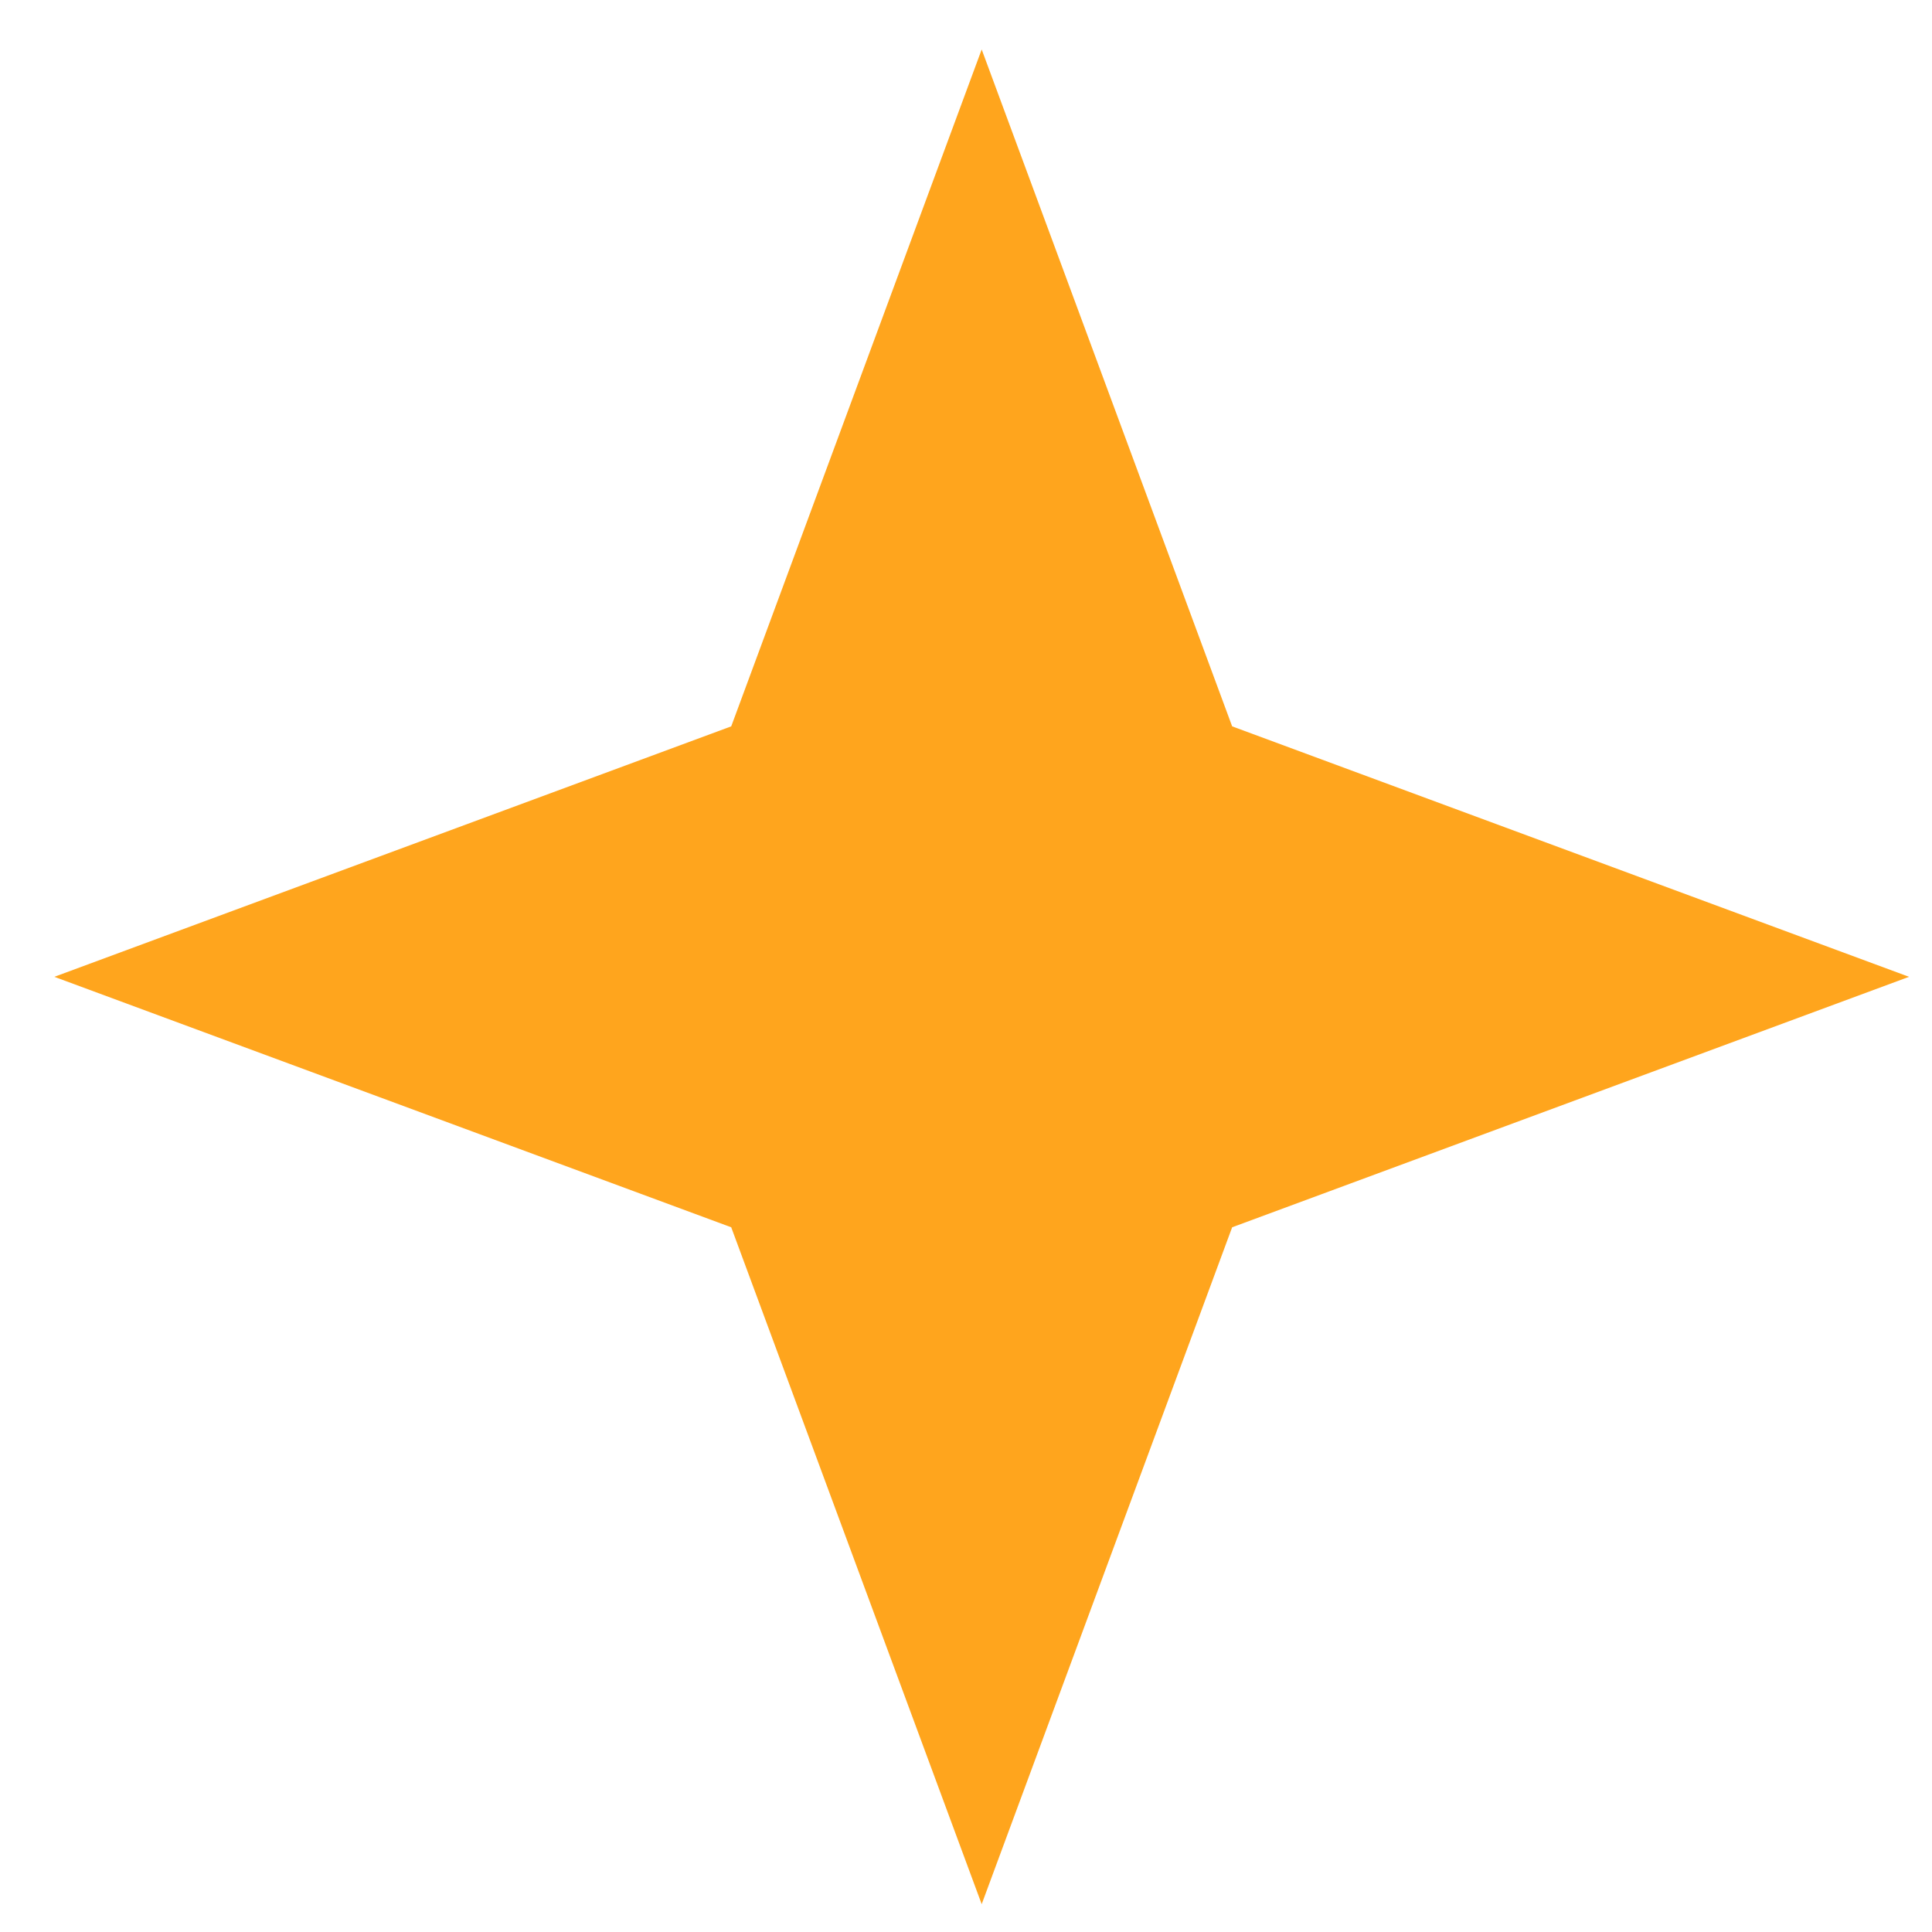
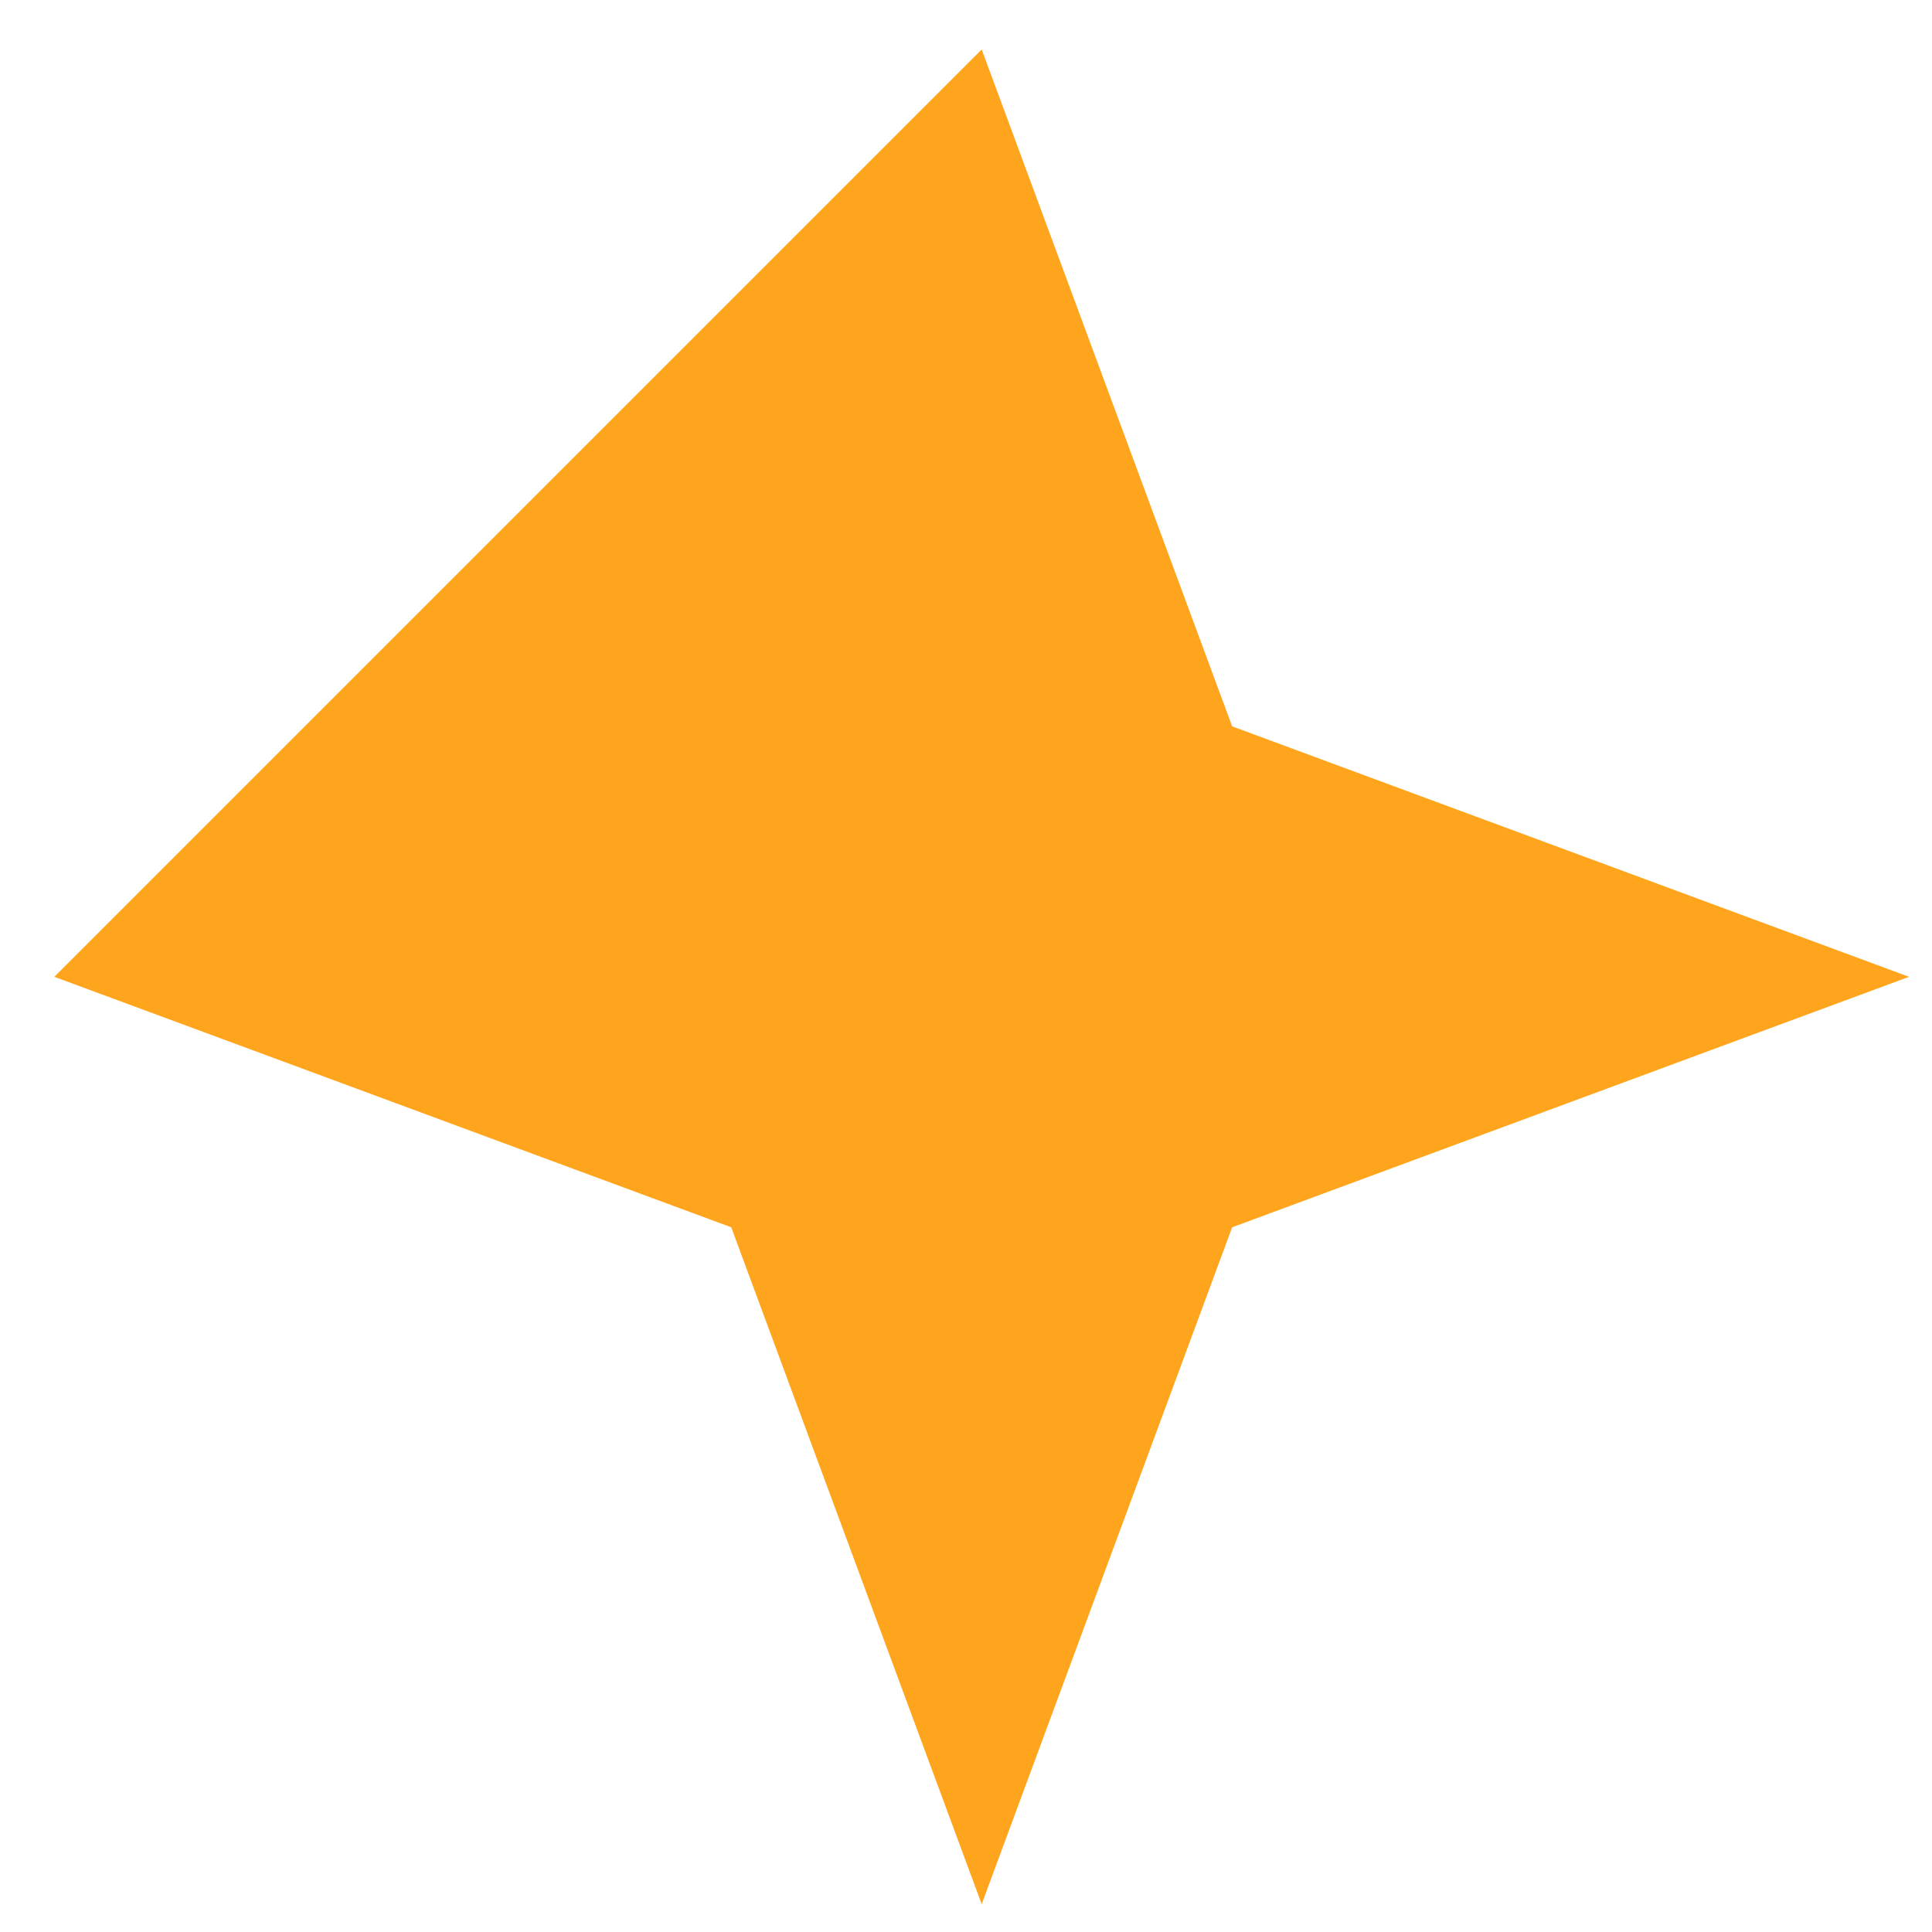
<svg xmlns="http://www.w3.org/2000/svg" width="25" height="25" viewBox="0 0 25 25" fill="none">
-   <path d="M12.703 0.64L15.944 9.399L24.703 12.64L15.944 15.881L12.703 24.64L9.462 15.881L0.703 12.64L9.462 9.399L12.703 0.64Z" fill="#FFA51D" />
+   <path d="M12.703 0.64L15.944 9.399L24.703 12.64L15.944 15.881L12.703 24.64L9.462 15.881L0.703 12.64L12.703 0.64Z" fill="#FFA51D" />
</svg>